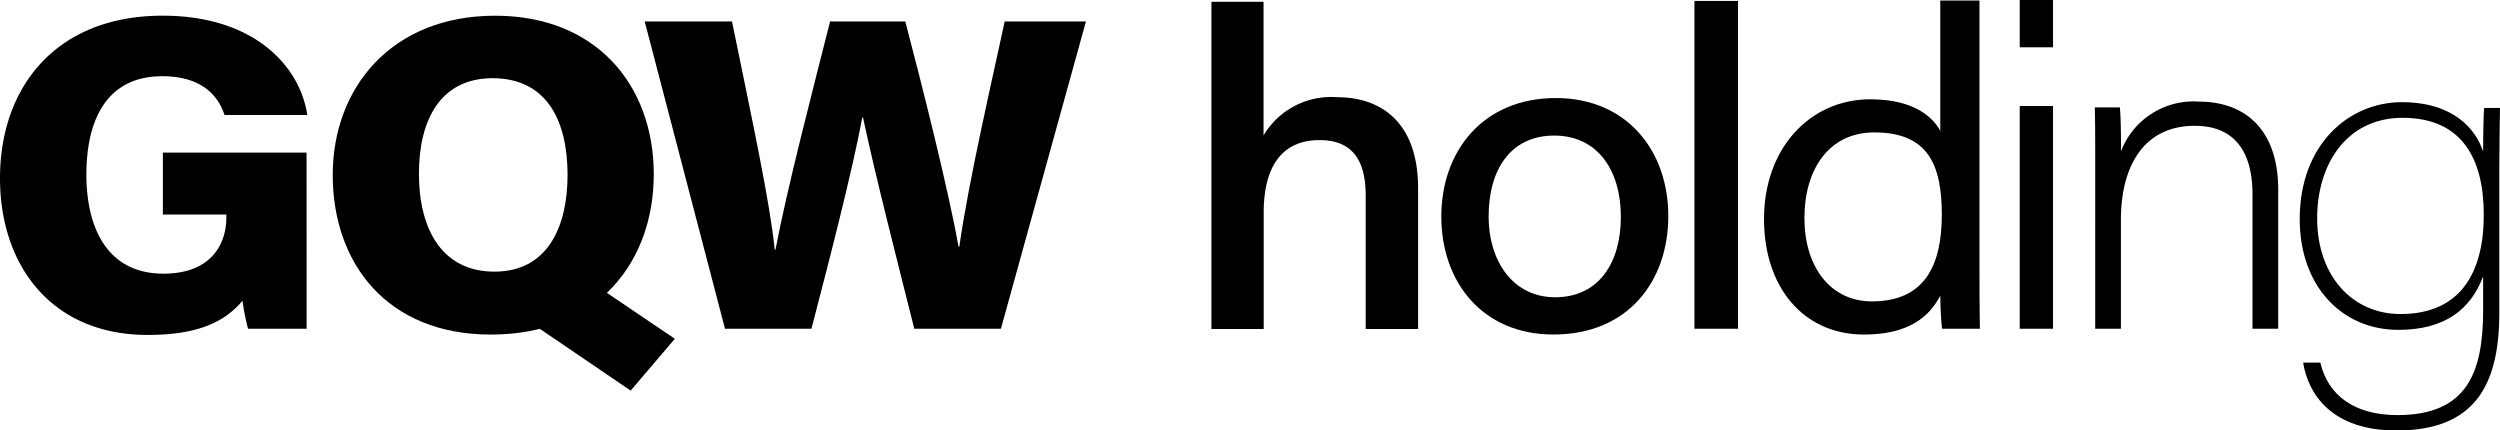
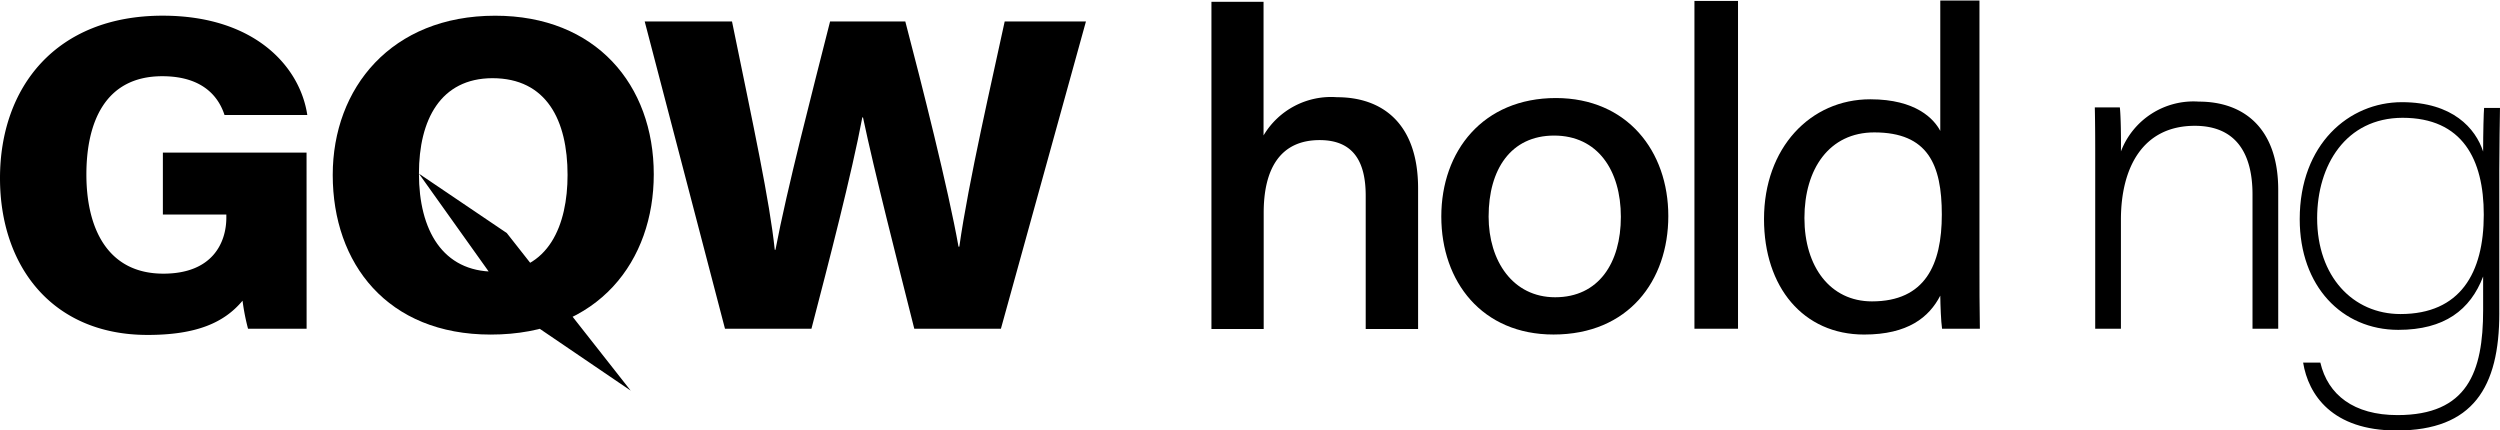
<svg xmlns="http://www.w3.org/2000/svg" id="Logo_GQW_RGB" width="188.794" height="32.509" viewBox="0 0 188.794 32.509">
  <path id="Pfad_247" data-name="Pfad 247" d="M23.154,35.042H18.731a16.623,16.623,0,0,1-.415-2.118c-1.4,1.682-3.52,2.585-7.175,2.585C3.935,35.509,0,30.307,0,23.673,0,16.8,4.226,11.4,12.283,11.4c6.925,0,10.373,3.821,10.923,7.5H16.955c-.374-1.153-1.433-2.928-4.7-2.928-4.35,0-5.731,3.53-5.731,7.424,0,4,1.557,7.486,5.814,7.486,3.727,0,4.755-2.357,4.755-4.236v-.228H12.3V21.741h10.85Z" transform="translate(0 -10.216)" />
-   <path id="Pfad_248" data-name="Pfad 248" d="M266.244,23.382c0,6.479-4.1,12.1-12.314,12.1-7.8,0-11.93-5.358-11.93-12.055,0-6.572,4.434-12.024,12.262-12.024C261.873,11.4,266.244,16.623,266.244,23.382ZM248.51,23.33c0,4.278,1.8,7.4,5.7,7.4,4.132,0,5.524-3.561,5.524-7.3,0-4.122-1.578-7.31-5.68-7.31C250.14,16.135,248.51,19.26,248.51,23.33ZM261.2,31.315l6.635,4.485L264.5,39.714l-8.369-5.69Z" transform="translate(-216.873 -10.216)" />
+   <path id="Pfad_248" data-name="Pfad 248" d="M266.244,23.382c0,6.479-4.1,12.1-12.314,12.1-7.8,0-11.93-5.358-11.93-12.055,0-6.572,4.434-12.024,12.262-12.024C261.873,11.4,266.244,16.623,266.244,23.382ZM248.51,23.33c0,4.278,1.8,7.4,5.7,7.4,4.132,0,5.524-3.561,5.524-7.3,0-4.122-1.578-7.31-5.68-7.31C250.14,16.135,248.51,19.26,248.51,23.33Zl6.635,4.485L264.5,39.714l-8.369-5.69Z" transform="translate(-216.873 -10.216)" />
  <path id="Pfad_249" data-name="Pfad 249" d="M474.964,38.806,468.9,15.6h6.593c1.641,8.016,2.845,13.571,3.229,17.246h.052C479.657,28.195,481.536,21,482.9,15.6h5.68c1.236,4.714,3.25,12.667,4.018,17.007h.062c.685-4.89,2.533-12.833,3.426-17.007h6.136L495.8,38.806h-6.541c-1.256-5-3.021-11.9-3.873-15.959h-.052c-.8,4.257-2.544,10.975-3.842,15.959Z" transform="translate(-420.214 -13.98)" />
  <path id="Pfad_250" data-name="Pfad 250" d="M885.035,1.3V11.392a5.929,5.929,0,0,1,5.545-2.886c3.447,0,6.126,2,6.126,6.884V26.012H892.75V15.95c0-2.585-.935-4.205-3.478-4.205-2.99,0-4.226,2.191-4.226,5.482v8.784H881.1V1.3Z" transform="translate(-789.615 -1.165)" />
  <path id="Pfad_251" data-name="Pfad 251" d="M1065.442,80.209c0,4.89-3.011,8.95-8.67,8.95-5.389,0-8.473-3.987-8.473-8.909,0-4.942,3.146-8.95,8.659-8.95C1062.338,71.31,1065.442,75.308,1065.442,80.209Zm-13.571.031c0,3.374,1.838,6.105,5.025,6.105,3.281,0,4.963-2.585,4.963-6.074,0-3.509-1.755-6.136-5.036-6.136S1051.872,76.7,1051.872,80.24Z" transform="translate(-939.455 -63.897)" />
  <path id="Pfad_252" data-name="Pfad 252" d="M1232.4,25.453V.7h3.291V25.453Z" transform="translate(-1104.44 -0.627)" />
  <path id="Pfad_253" data-name="Pfad 253" d="M1299.27.4V20.346c0,1.609,0,3.208.031,4.838h-2.855c-.083-.571-.125-1.755-.135-2.5-.841,1.63-2.44,2.938-5.752,2.938-4.6,0-7.559-3.582-7.559-8.722,0-5.368,3.489-9.044,8.026-9.044,3.468,0,4.818,1.5,5.285,2.388V.4Zm-13.218,16.426c0,3.665,1.942,6.292,5.1,6.292,4.018,0,5.275-2.772,5.275-6.552s-1.049-6.209-5.1-6.209C1287.932,10.357,1286.052,13.109,1286.052,16.826Z" transform="translate(-1149.786 -0.358)" />
-   <path id="Pfad_254" data-name="Pfad 254" d="M1469,0h2.513V3.572H1469Zm0,8.005h2.513v16.82H1469Z" transform="translate(-1316.474)" />
  <path id="Pfad_255" data-name="Pfad 255" d="M1523.631,78.552c0-1.443,0-2.907-.031-4.215h1.89c.073.571.1,2.44.083,3.323a5.864,5.864,0,0,1,5.887-3.759c3.385,0,5.991,2,5.991,6.666V91.053h-1.942V80.909c0-3.032-1.2-5.181-4.361-5.181-3.925,0-5.576,3.156-5.576,7.092v8.234h-1.942Z" transform="translate(-1365.405 -66.227)" />
  <path id="Pfad_256" data-name="Pfad 256" d="M1687.676,90.228c0,5.586-1.973,8.867-7.756,8.867-4.88,0-6.666-2.71-7.06-5.129h1.3c.571,2.44,2.523,3.966,5.825,3.966,5.285,0,6.469-3.25,6.469-7.933V87.466c-.966,2.523-2.918,4.029-6.406,4.029-4.257,0-7.445-3.3-7.445-8.358,0-5.659,3.717-8.836,7.715-8.836,3.842,0,5.565,1.983,6.136,3.728,0-1.5.042-2.959.073-3.291h1.2c-.01.758-.052,3.032-.052,4.693v10.8Zm-13.757-7.164c0,4.4,2.7,7.237,6.292,7.237,4.517,0,6.292-3.1,6.292-7.5,0-4.195-1.62-7.32-6.136-7.32C1676.078,75.494,1673.919,79.066,1673.919,83.063Z" transform="translate(-1498.934 -66.585)" />
</svg>